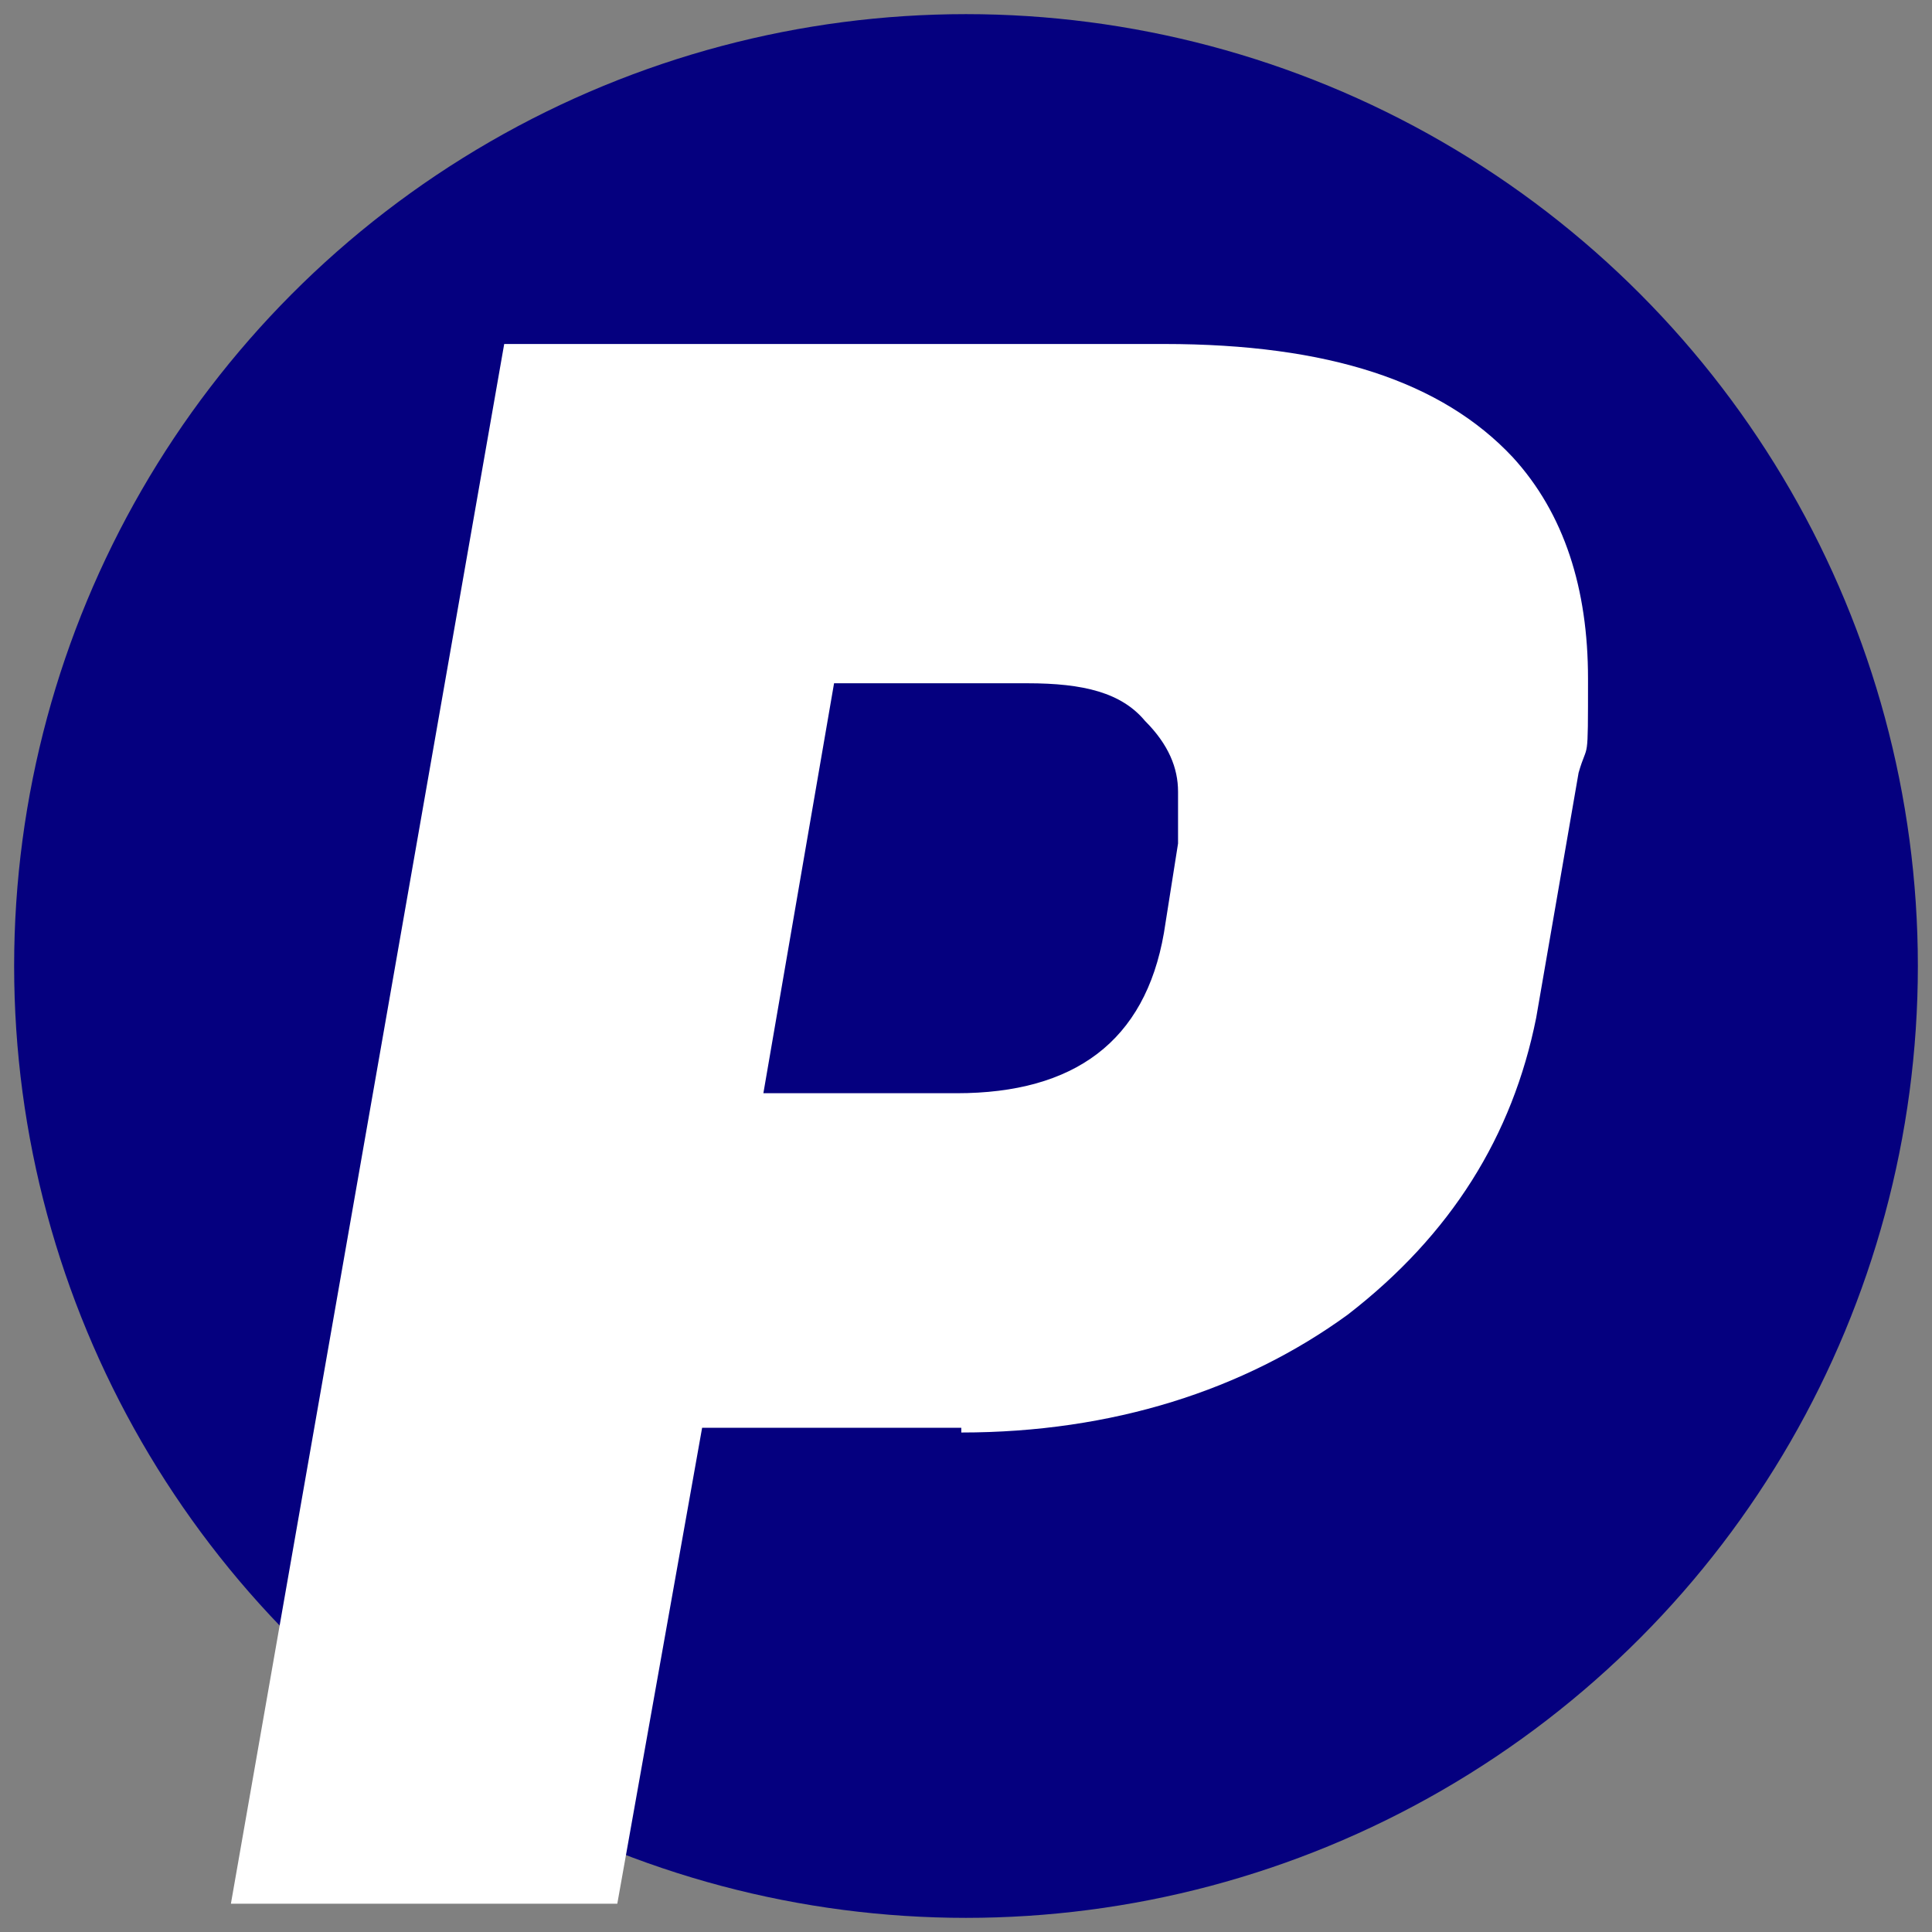
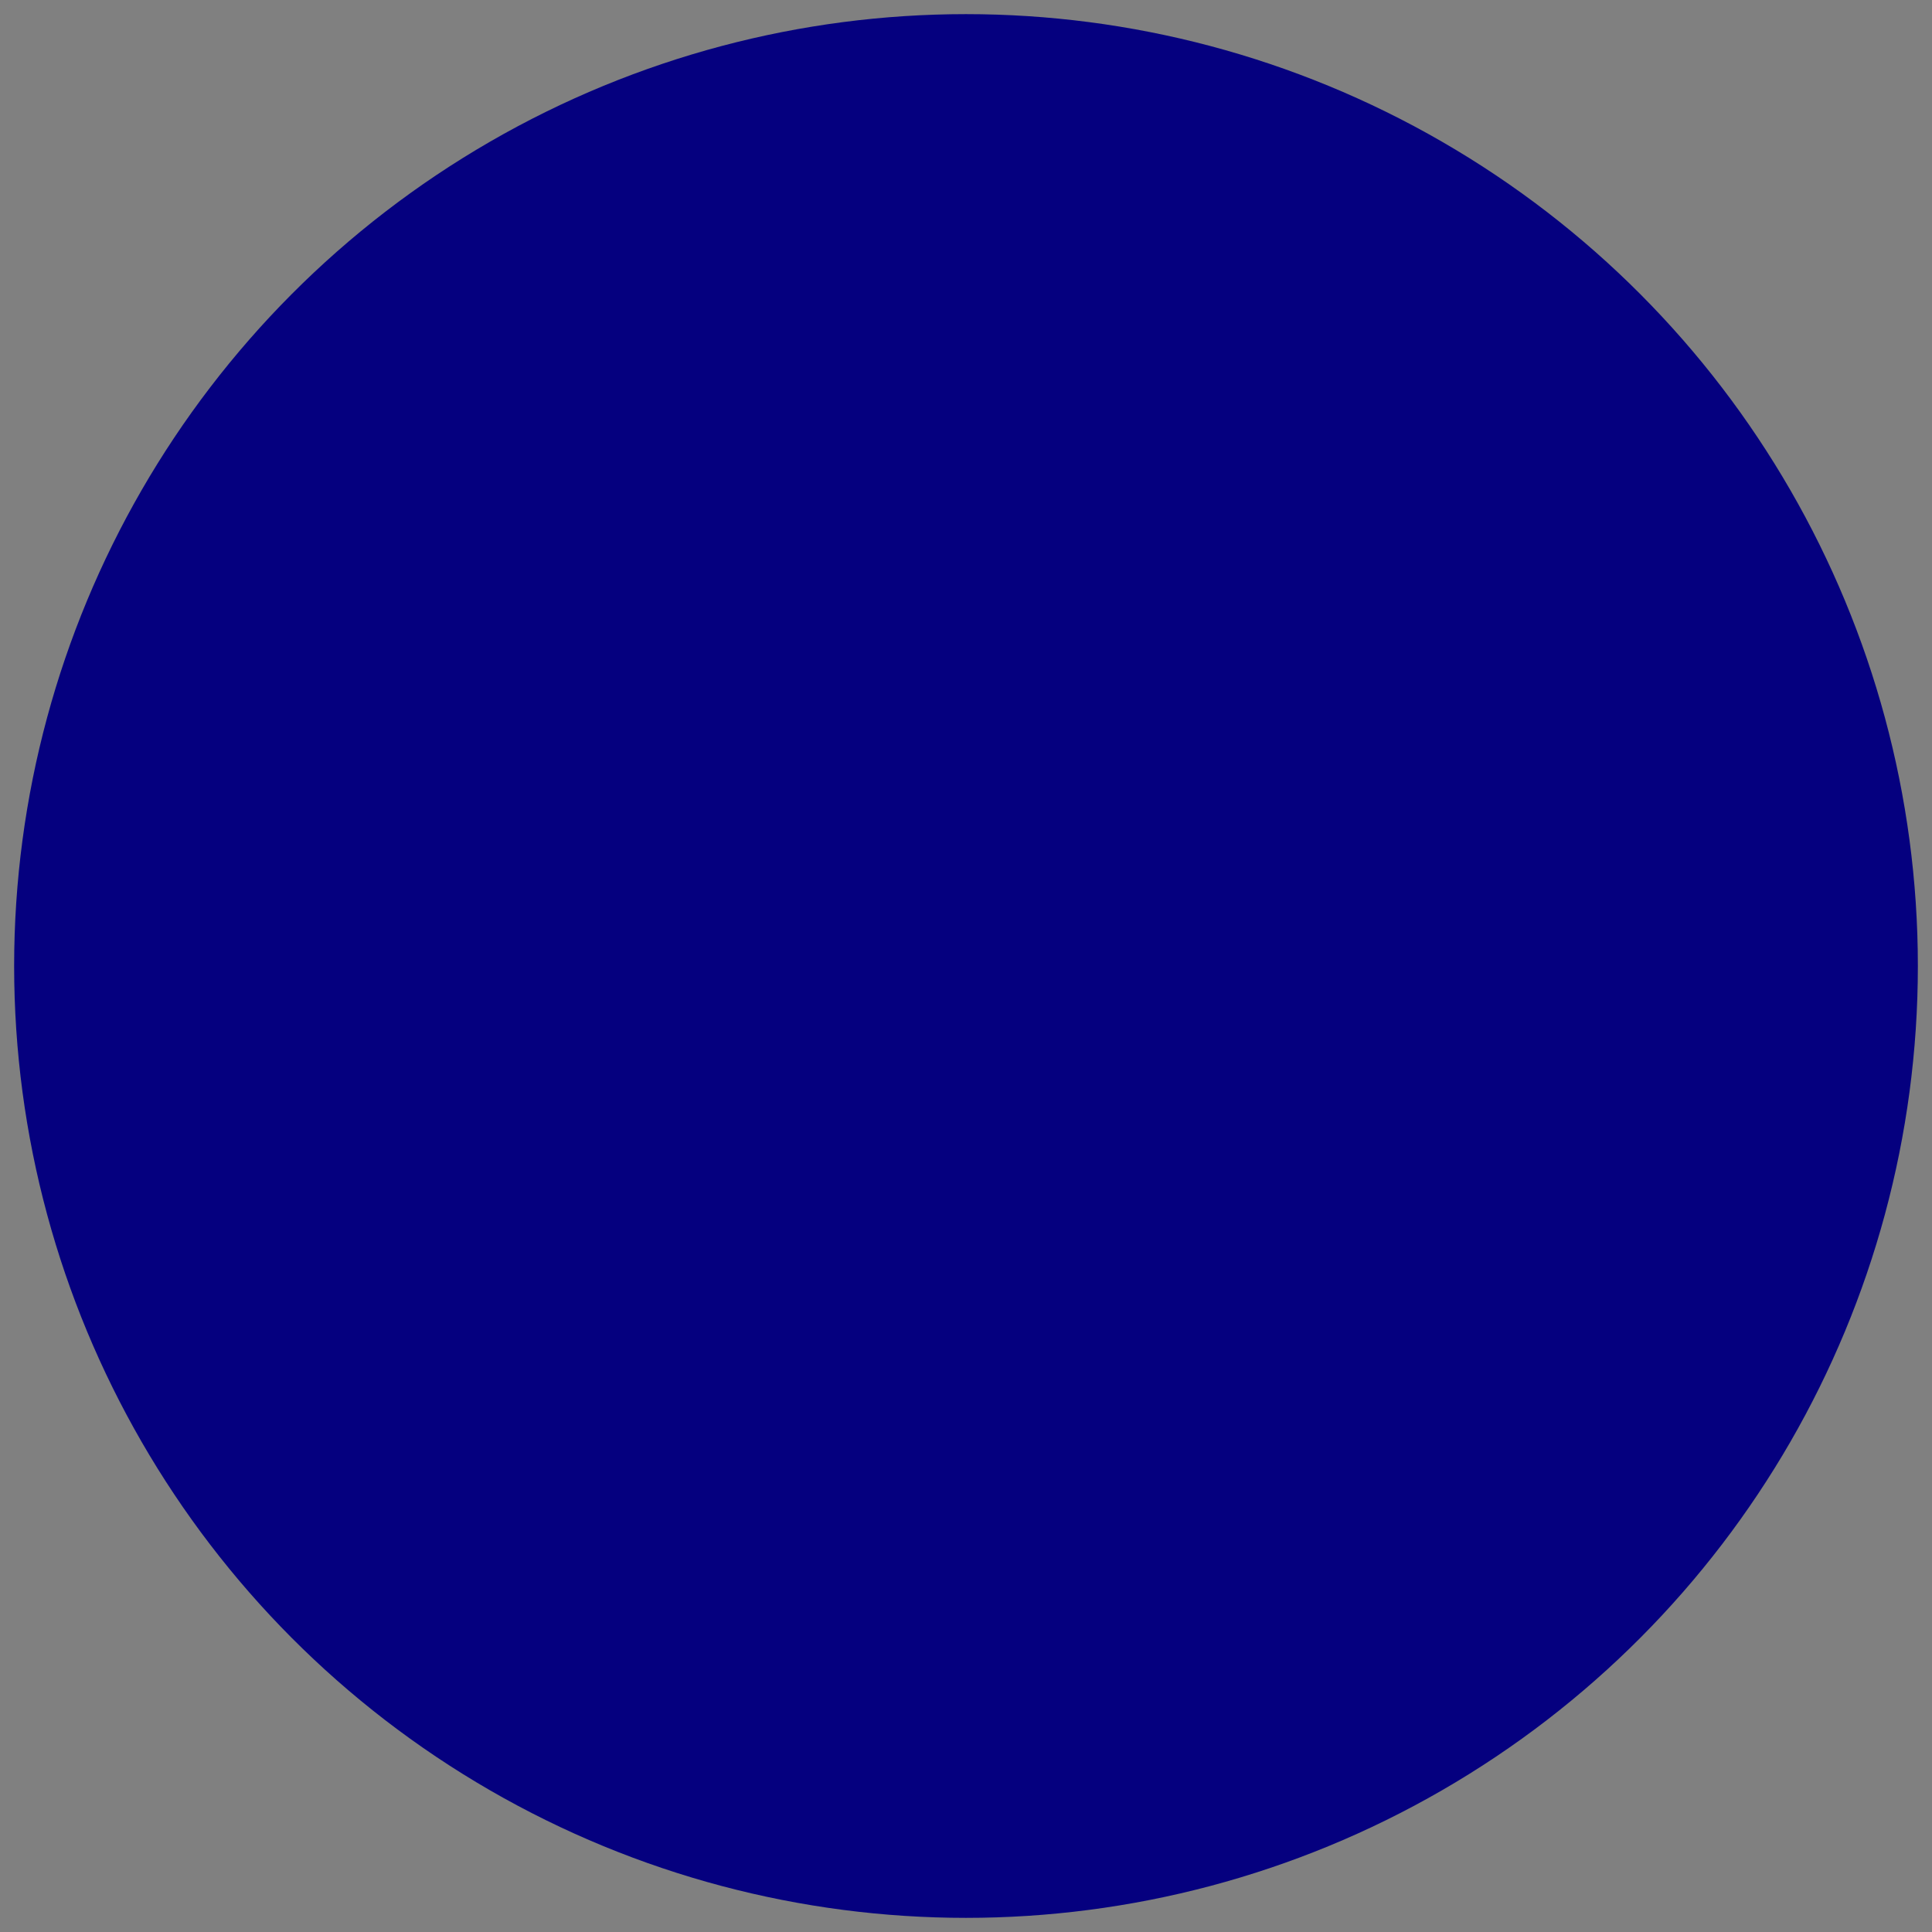
<svg xmlns="http://www.w3.org/2000/svg" id="Layer_1" version="1.1" viewBox="0 0 41 41">
  <rect x="0" y="0" width="41" height="41" fill="#808080" stroke="none" />
  <defs>
    <style>
      .st0 {
        fill: #05007f;
      }

      .st1 {
        fill: #fff;
      }
    </style>
  </defs>
  <circle class="st0" cx="20.5" cy="20.5" r="20.2" />
-   <path class="st1" d="M20.4,30.3h-5.5l-1.8,10.1H4.9L10.7,7.3h14c3.5,0,5.9.8,7.4,2.4,1.1,1.2,1.6,2.8,1.6,4.7s0,1.3-.2,2l-.9,5.2c-.5,2.5-1.8,4.6-4,6.3-2.2,1.6-5,2.5-8.2,2.5ZM21.8,14.5h-4.1l-1.5,8.7h4.1c2.5,0,4-1.1,4.4-3.4l.3-1.9c0-.3,0-.6,0-1.1s-.2-1-.7-1.5c-.5-.6-1.3-.8-2.5-.8Z" />
</svg>